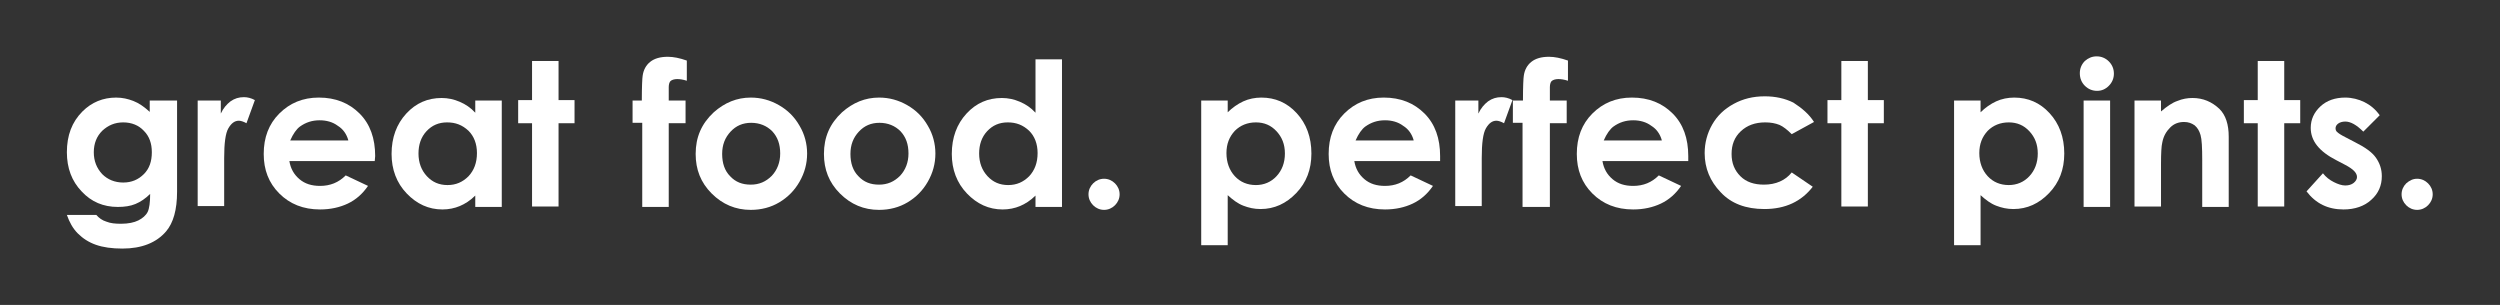
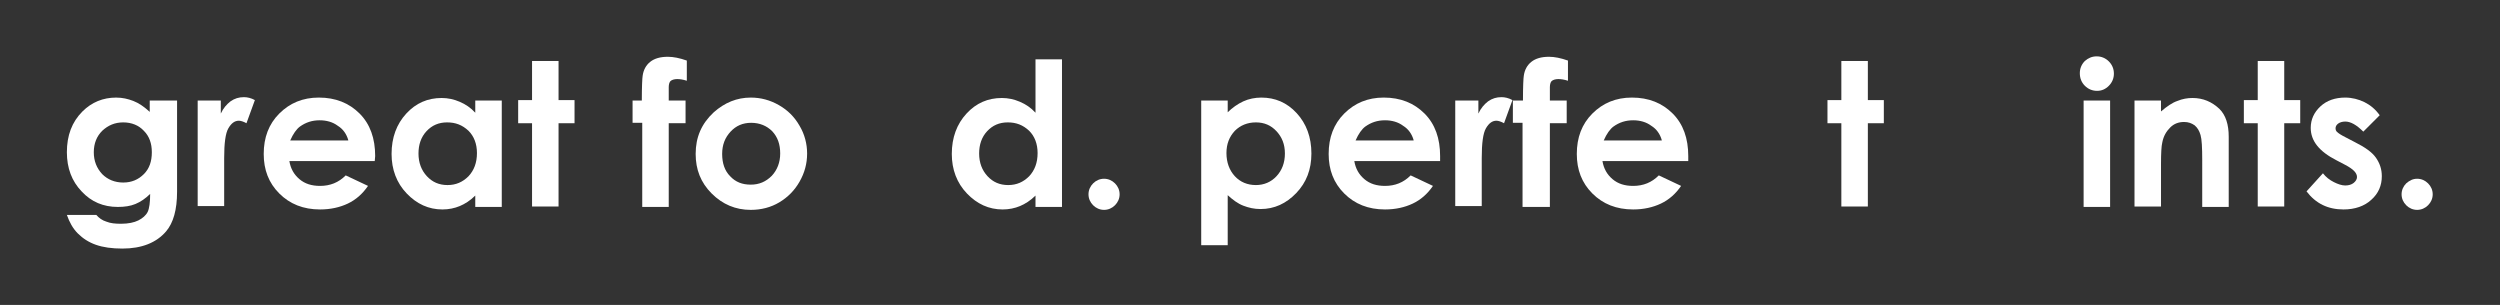
<svg xmlns="http://www.w3.org/2000/svg" version="1.1" id="Layer_1" x="0px" y="0px" viewBox="0 0 594.4 72.5" style="enable-background:new 0 0 594.4 72.5;" xml:space="preserve">
  <rect x="0" y="0" width="594.4" height="72.5" fill="#333333" stroke="none" />
  <style type="text/css">
	.st0{fill:#FFFFFF;}
</style>
  <g>
    <path class="st0" d="M35.8,23.9h6.3v21.7c0,4.3-0.9,7.4-2.6,9.4c-2.3,2.7-5.8,4.1-10.4,4.1c-2.5,0-4.6-0.3-6.3-0.9   c-1.7-0.6-3.1-1.5-4.3-2.7c-1.2-1.2-2-2.7-2.6-4.4h7c0.6,0.7,1.4,1.3,2.4,1.6c1,0.4,2.1,0.5,3.5,0.5c1.7,0,3.1-0.3,4.1-0.8   c1-0.5,1.8-1.2,2.2-2c0.4-0.8,0.6-2.3,0.6-4.3c-1.1,1.1-2.3,1.9-3.5,2.4c-1.2,0.5-2.6,0.7-4.2,0.7c-3.4,0-6.3-1.2-8.6-3.7   c-2.3-2.4-3.5-5.5-3.5-9.3c0-4,1.2-7.2,3.7-9.7c2.2-2.2,4.9-3.3,8-3.3c1.5,0,2.8,0.3,4.1,0.8c1.3,0.5,2.6,1.4,3.9,2.6V23.9z    M29.3,29.1c-2,0-3.6,0.7-5,2c-1.3,1.3-2,3-2,5.1c0,2.1,0.7,3.8,2,5.2c1.3,1.3,3,2,5,2c2,0,3.6-0.7,4.9-2c1.3-1.3,1.9-3,1.9-5.2   c0-2.1-0.6-3.8-1.9-5.1C33,29.8,31.3,29.1,29.3,29.1z" />
    <path class="st0" d="M47.1,23.9h5.4V27c0.6-1.3,1.4-2.2,2.3-2.9c1-0.7,2-1,3.2-1c0.8,0,1.7,0.2,2.6,0.7l-2,5.5   c-0.7-0.4-1.4-0.6-1.8-0.6c-1,0-1.8,0.6-2.5,1.8c-0.7,1.2-1,3.6-1,7.1l0,1.2v10.2h-6.3V23.9z" />
    <path class="st0" d="M89.1,38.3H68.8c0.3,1.8,1.1,3.2,2.4,4.3c1.3,1.1,2.9,1.6,4.9,1.6c2.4,0,4.4-0.8,6.1-2.5l5.3,2.5   c-1.3,1.9-2.9,3.3-4.8,4.2c-1.9,0.9-4.1,1.4-6.6,1.4c-4,0-7.2-1.3-9.7-3.8c-2.5-2.5-3.7-5.6-3.7-9.4c0-3.9,1.2-7.1,3.7-9.6   c2.5-2.5,5.6-3.8,9.4-3.8c4,0,7.2,1.3,9.7,3.8c2.5,2.5,3.7,5.9,3.7,10.1L89.1,38.3z M82.8,33.3c-0.4-1.4-1.2-2.6-2.5-3.4   c-1.2-0.9-2.7-1.3-4.3-1.3c-1.8,0-3.3,0.5-4.7,1.5c-0.8,0.6-1.6,1.7-2.3,3.3H82.8z" />
    <path class="st0" d="M113,23.9h6.3v25.3H113v-2.7c-1.2,1.2-2.5,2-3.7,2.5c-1.2,0.5-2.6,0.8-4.1,0.8c-3.3,0-6.1-1.3-8.5-3.8   c-2.4-2.5-3.6-5.7-3.6-9.4c0-3.9,1.2-7.1,3.5-9.6c2.3-2.5,5.1-3.7,8.4-3.7c1.5,0,2.9,0.3,4.3,0.9s2.6,1.4,3.7,2.6V23.9z    M106.3,29.1c-2,0-3.6,0.7-4.9,2.1c-1.3,1.4-1.9,3.2-1.9,5.3c0,2.2,0.7,4,2,5.4c1.3,1.4,2.9,2.1,4.9,2.1c2,0,3.6-0.7,5-2.1   c1.3-1.4,2-3.2,2-5.5c0-2.2-0.7-4-2-5.3C109.9,29.7,108.3,29.1,106.3,29.1z" />
    <path class="st0" d="M126.5,14.5h6.3v9.3h3.8v5.5h-3.8v19.8h-6.3V29.3h-3.3v-5.5h3.3V14.5z" />
    <path class="st0" d="M150.3,23.9h2.3c0-3.3,0.1-5.3,0.2-5.9c0.2-1.4,0.8-2.5,1.8-3.3c1-0.8,2.4-1.2,4.2-1.2c1.3,0,2.8,0.3,4.5,0.9   v4.8c-0.9-0.3-1.7-0.4-2.3-0.4c-0.7,0-1.3,0.2-1.6,0.5c-0.2,0.2-0.4,0.7-0.4,1.4l0,3.2h4v5.4h-4v19.9h-6.3V29.2h-2.3V23.9z" />
    <path class="st0" d="M178.5,23.2c2.4,0,4.6,0.6,6.7,1.8c2.1,1.2,3.7,2.8,4.9,4.9c1.2,2,1.8,4.3,1.8,6.6c0,2.4-0.6,4.6-1.8,6.7   c-1.2,2.1-2.8,3.7-4.8,4.9c-2,1.2-4.3,1.8-6.8,1.8c-3.6,0-6.7-1.3-9.3-3.9c-2.6-2.6-3.8-5.7-3.8-9.4c0-4,1.4-7.2,4.3-9.9   C172.3,24.4,175.2,23.2,178.5,23.2z M178.6,29.2c-2,0-3.6,0.7-4.9,2.1c-1.3,1.4-2,3.1-2,5.3c0,2.2,0.6,4,1.9,5.3   c1.3,1.4,2.9,2,4.9,2s3.6-0.7,5-2.1c1.3-1.4,2-3.2,2-5.3c0-2.2-0.6-3.9-1.9-5.3C182.3,29.9,180.6,29.2,178.6,29.2z" />
-     <path class="st0" d="M209,23.2c2.4,0,4.6,0.6,6.7,1.8c2.1,1.2,3.7,2.8,4.9,4.9c1.2,2,1.8,4.3,1.8,6.6c0,2.4-0.6,4.6-1.8,6.7   c-1.2,2.1-2.8,3.7-4.8,4.9c-2,1.2-4.3,1.8-6.8,1.8c-3.6,0-6.7-1.3-9.3-3.9c-2.6-2.6-3.8-5.7-3.8-9.4c0-4,1.4-7.2,4.3-9.9   C202.8,24.4,205.7,23.2,209,23.2z M209.1,29.2c-2,0-3.6,0.7-4.9,2.1c-1.3,1.4-2,3.1-2,5.3c0,2.2,0.6,4,1.9,5.3c1.3,1.4,2.9,2,4.9,2   s3.6-0.7,5-2.1c1.3-1.4,2-3.2,2-5.3c0-2.2-0.6-3.9-1.9-5.3C212.8,29.9,211.1,29.2,209.1,29.2z" />
    <path class="st0" d="M246.2,14.1h6.3v35.1h-6.3v-2.7c-1.2,1.2-2.5,2-3.7,2.5c-1.2,0.5-2.6,0.8-4.1,0.8c-3.3,0-6.1-1.3-8.5-3.8   c-2.4-2.5-3.6-5.7-3.6-9.4c0-3.9,1.2-7.1,3.5-9.6c2.3-2.5,5.1-3.7,8.4-3.7c1.5,0,2.9,0.3,4.3,0.9s2.6,1.4,3.7,2.6V14.1z    M239.6,29.1c-2,0-3.6,0.7-4.9,2.1c-1.3,1.4-1.9,3.2-1.9,5.3c0,2.2,0.7,4,2,5.4c1.3,1.4,2.9,2.1,4.9,2.1c2,0,3.6-0.7,5-2.1   c1.3-1.4,2-3.2,2-5.5c0-2.2-0.7-4-2-5.3C243.2,29.7,241.6,29.1,239.6,29.1z" />
    <path class="st0" d="M262.5,42.5c1,0,1.9,0.4,2.6,1.1c0.7,0.7,1.1,1.6,1.1,2.6c0,1-0.4,1.9-1.1,2.6c-0.7,0.7-1.6,1.1-2.6,1.1   c-1,0-1.9-0.4-2.6-1.1s-1.1-1.6-1.1-2.6c0-1,0.4-1.9,1.1-2.6C260.6,42.9,261.5,42.5,262.5,42.5z" />
    <path class="st0" d="M291.9,23.9v2.8c1.1-1.1,2.4-2,3.7-2.6c1.3-0.6,2.8-0.9,4.3-0.9c3.3,0,6.1,1.2,8.4,3.7   c2.3,2.5,3.5,5.7,3.5,9.6c0,3.8-1.2,6.9-3.6,9.4c-2.4,2.5-5.2,3.8-8.5,3.8c-1.5,0-2.8-0.3-4.1-0.8c-1.3-0.5-2.5-1.4-3.7-2.5v11.9   h-6.3V23.9H291.9z M298.6,29.1c-2,0-3.7,0.7-5,2c-1.3,1.4-2,3.1-2,5.3c0,2.2,0.7,4.1,2,5.5c1.3,1.4,3,2.1,5,2.1   c1.9,0,3.6-0.7,4.9-2.1c1.3-1.4,2-3.2,2-5.4c0-2.2-0.7-3.9-2-5.3C302.2,29.8,300.6,29.1,298.6,29.1z" />
    <path class="st0" d="M342.4,38.3H322c0.3,1.8,1.1,3.2,2.4,4.3c1.3,1.1,2.9,1.6,4.9,1.6c2.4,0,4.4-0.8,6.1-2.5l5.3,2.5   c-1.3,1.9-2.9,3.3-4.8,4.2c-1.9,0.9-4.1,1.4-6.6,1.4c-4,0-7.2-1.3-9.7-3.8c-2.5-2.5-3.7-5.6-3.7-9.4c0-3.9,1.2-7.1,3.7-9.6   c2.5-2.5,5.6-3.8,9.4-3.8c4,0,7.2,1.3,9.7,3.8c2.5,2.5,3.7,5.9,3.7,10.1L342.4,38.3z M336.1,33.3c-0.4-1.4-1.2-2.6-2.5-3.4   c-1.2-0.9-2.7-1.3-4.3-1.3c-1.8,0-3.3,0.5-4.7,1.5c-0.8,0.6-1.6,1.7-2.3,3.3H336.1z" />
    <path class="st0" d="M346.1,23.9h5.4V27c0.6-1.3,1.4-2.2,2.3-2.9c1-0.7,2-1,3.2-1c0.8,0,1.7,0.2,2.6,0.7l-2,5.5   c-0.7-0.4-1.4-0.6-1.8-0.6c-1,0-1.8,0.6-2.5,1.8c-0.7,1.2-1,3.6-1,7.1l0,1.2v10.2h-6.3V23.9z" />
    <path class="st0" d="M359.8,23.9h2.3c0-3.3,0.1-5.3,0.2-5.9c0.2-1.4,0.8-2.5,1.8-3.3c1-0.8,2.4-1.2,4.2-1.2c1.3,0,2.8,0.3,4.5,0.9   v4.8c-0.9-0.3-1.7-0.4-2.3-0.4c-0.7,0-1.3,0.2-1.6,0.5c-0.2,0.2-0.4,0.7-0.4,1.4l0,3.2h4v5.4h-4v19.9H362V29.2h-2.3V23.9z" />
    <path class="st0" d="M401.4,38.3H381c0.3,1.8,1.1,3.2,2.4,4.3c1.3,1.1,2.9,1.6,4.9,1.6c2.4,0,4.4-0.8,6.1-2.5l5.3,2.5   c-1.3,1.9-2.9,3.3-4.8,4.2c-1.9,0.9-4.1,1.4-6.6,1.4c-4,0-7.2-1.3-9.7-3.8c-2.5-2.5-3.7-5.6-3.7-9.4c0-3.9,1.2-7.1,3.7-9.6   c2.5-2.5,5.6-3.8,9.4-3.8c4,0,7.2,1.3,9.7,3.8c2.5,2.5,3.7,5.9,3.7,10.1L401.4,38.3z M395.1,33.3c-0.4-1.4-1.2-2.6-2.5-3.4   c-1.2-0.9-2.7-1.3-4.3-1.3c-1.8,0-3.3,0.5-4.7,1.5c-0.8,0.6-1.6,1.7-2.3,3.3H395.1z" />
-     <path class="st0" d="M431.3,29l-5.3,2.9c-1-1-2-1.8-2.9-2.2c-1-0.4-2.1-0.6-3.4-0.6c-2.4,0-4.3,0.7-5.8,2.1s-2.2,3.2-2.2,5.4   c0,2.2,0.7,3.9,2.1,5.3c1.4,1.4,3.3,2,5.6,2c2.8,0,5.1-1,6.6-2.9l5,3.4c-2.7,3.5-6.5,5.3-11.5,5.3c-4.4,0-7.9-1.3-10.4-4   c-2.5-2.6-3.8-5.7-3.8-9.3c0-2.4,0.6-4.7,1.8-6.8c1.2-2.1,2.9-3.7,5.1-4.9c2.2-1.2,4.6-1.8,7.4-1.8c2.5,0,4.8,0.5,6.8,1.5   C428.4,25.7,430.1,27.1,431.3,29z" />
    <path class="st0" d="M437.8,14.5h6.3v9.3h3.8v5.5h-3.8v19.8h-6.3V29.3h-3.3v-5.5h3.3V14.5z" />
-     <path class="st0" d="M470.9,23.9v2.8c1.1-1.1,2.4-2,3.7-2.6c1.3-0.6,2.8-0.9,4.3-0.9c3.3,0,6.1,1.2,8.4,3.7   c2.3,2.5,3.5,5.7,3.5,9.6c0,3.8-1.2,6.9-3.6,9.4c-2.4,2.5-5.2,3.8-8.5,3.8c-1.5,0-2.8-0.3-4.1-0.8c-1.3-0.5-2.5-1.4-3.7-2.5v11.9   h-6.3V23.9H470.9z M477.6,29.1c-2,0-3.7,0.7-5,2c-1.3,1.4-2,3.1-2,5.3c0,2.2,0.7,4.1,2,5.5c1.3,1.4,3,2.1,5,2.1   c1.9,0,3.6-0.7,4.9-2.1c1.3-1.4,2-3.2,2-5.4c0-2.2-0.7-3.9-2-5.3C481.2,29.8,479.6,29.1,477.6,29.1z" />
    <path class="st0" d="M498.5,13.4c1.1,0,2.1,0.4,2.9,1.2c0.8,0.8,1.2,1.8,1.2,2.9c0,1.1-0.4,2.1-1.2,2.9c-0.8,0.8-1.7,1.2-2.8,1.2   c-1.1,0-2.1-0.4-2.9-1.2c-0.8-0.8-1.2-1.8-1.2-3c0-1.1,0.4-2.1,1.2-2.9C496.5,13.8,497.4,13.4,498.5,13.4z M495.4,23.9h6.3v25.3   h-6.3V23.9z" />
    <path class="st0" d="M507.5,23.9h6.3v2.6c1.4-1.2,2.7-2.1,3.9-2.5c1.2-0.5,2.4-0.7,3.6-0.7c2.5,0,4.6,0.9,6.4,2.6   c1.5,1.5,2.2,3.7,2.2,6.6v16.7h-6.3V38.1c0-3-0.1-5-0.4-6c-0.3-1-0.7-1.7-1.4-2.3c-0.7-0.5-1.5-0.8-2.5-0.8c-1.3,0-2.4,0.4-3.3,1.3   c-0.9,0.9-1.6,2-1.9,3.6c-0.2,0.8-0.3,2.5-0.3,5.1v10.1h-6.3V23.9z" />
    <path class="st0" d="M536.8,14.5h6.3v9.3h3.8v5.5h-3.8v19.8h-6.3V29.3h-3.3v-5.5h3.3V14.5z" />
    <path class="st0" d="M565.8,27.4l-3.9,3.9c-1.6-1.6-3-2.4-4.3-2.4c-0.7,0-1.3,0.2-1.7,0.5c-0.4,0.3-0.6,0.7-0.6,1.1   c0,0.3,0.1,0.7,0.4,0.9c0.3,0.3,0.9,0.7,1.9,1.2l2.3,1.2c2.4,1.2,4.1,2.4,5,3.7c0.9,1.3,1.4,2.7,1.4,4.4c0,2.2-0.8,4.1-2.5,5.6   c-1.6,1.5-3.9,2.3-6.6,2.3c-3.7,0-6.6-1.4-8.8-4.3l3.9-4.3c0.7,0.9,1.6,1.6,2.6,2.1c1,0.5,1.9,0.8,2.7,0.8c0.8,0,1.5-0.2,2-0.6   c0.5-0.4,0.8-0.9,0.8-1.4c0-1-0.9-1.9-2.8-2.9l-2.1-1.1c-4.1-2.1-6.1-4.6-6.1-7.7c0-2,0.8-3.7,2.3-5.1c1.5-1.4,3.5-2.1,5.9-2.1   c1.6,0,3.2,0.4,4.6,1.1C563.6,25,564.8,26,565.8,27.4z" />
    <path class="st0" d="M574.7,42.5c1,0,1.9,0.4,2.6,1.1c0.7,0.7,1.1,1.6,1.1,2.6c0,1-0.4,1.9-1.1,2.6c-0.7,0.7-1.6,1.1-2.6,1.1   c-1,0-1.9-0.4-2.6-1.1s-1.1-1.6-1.1-2.6c0-1,0.4-1.9,1.1-2.6C572.9,42.9,573.7,42.5,574.7,42.5z" />
  </g>
</svg>